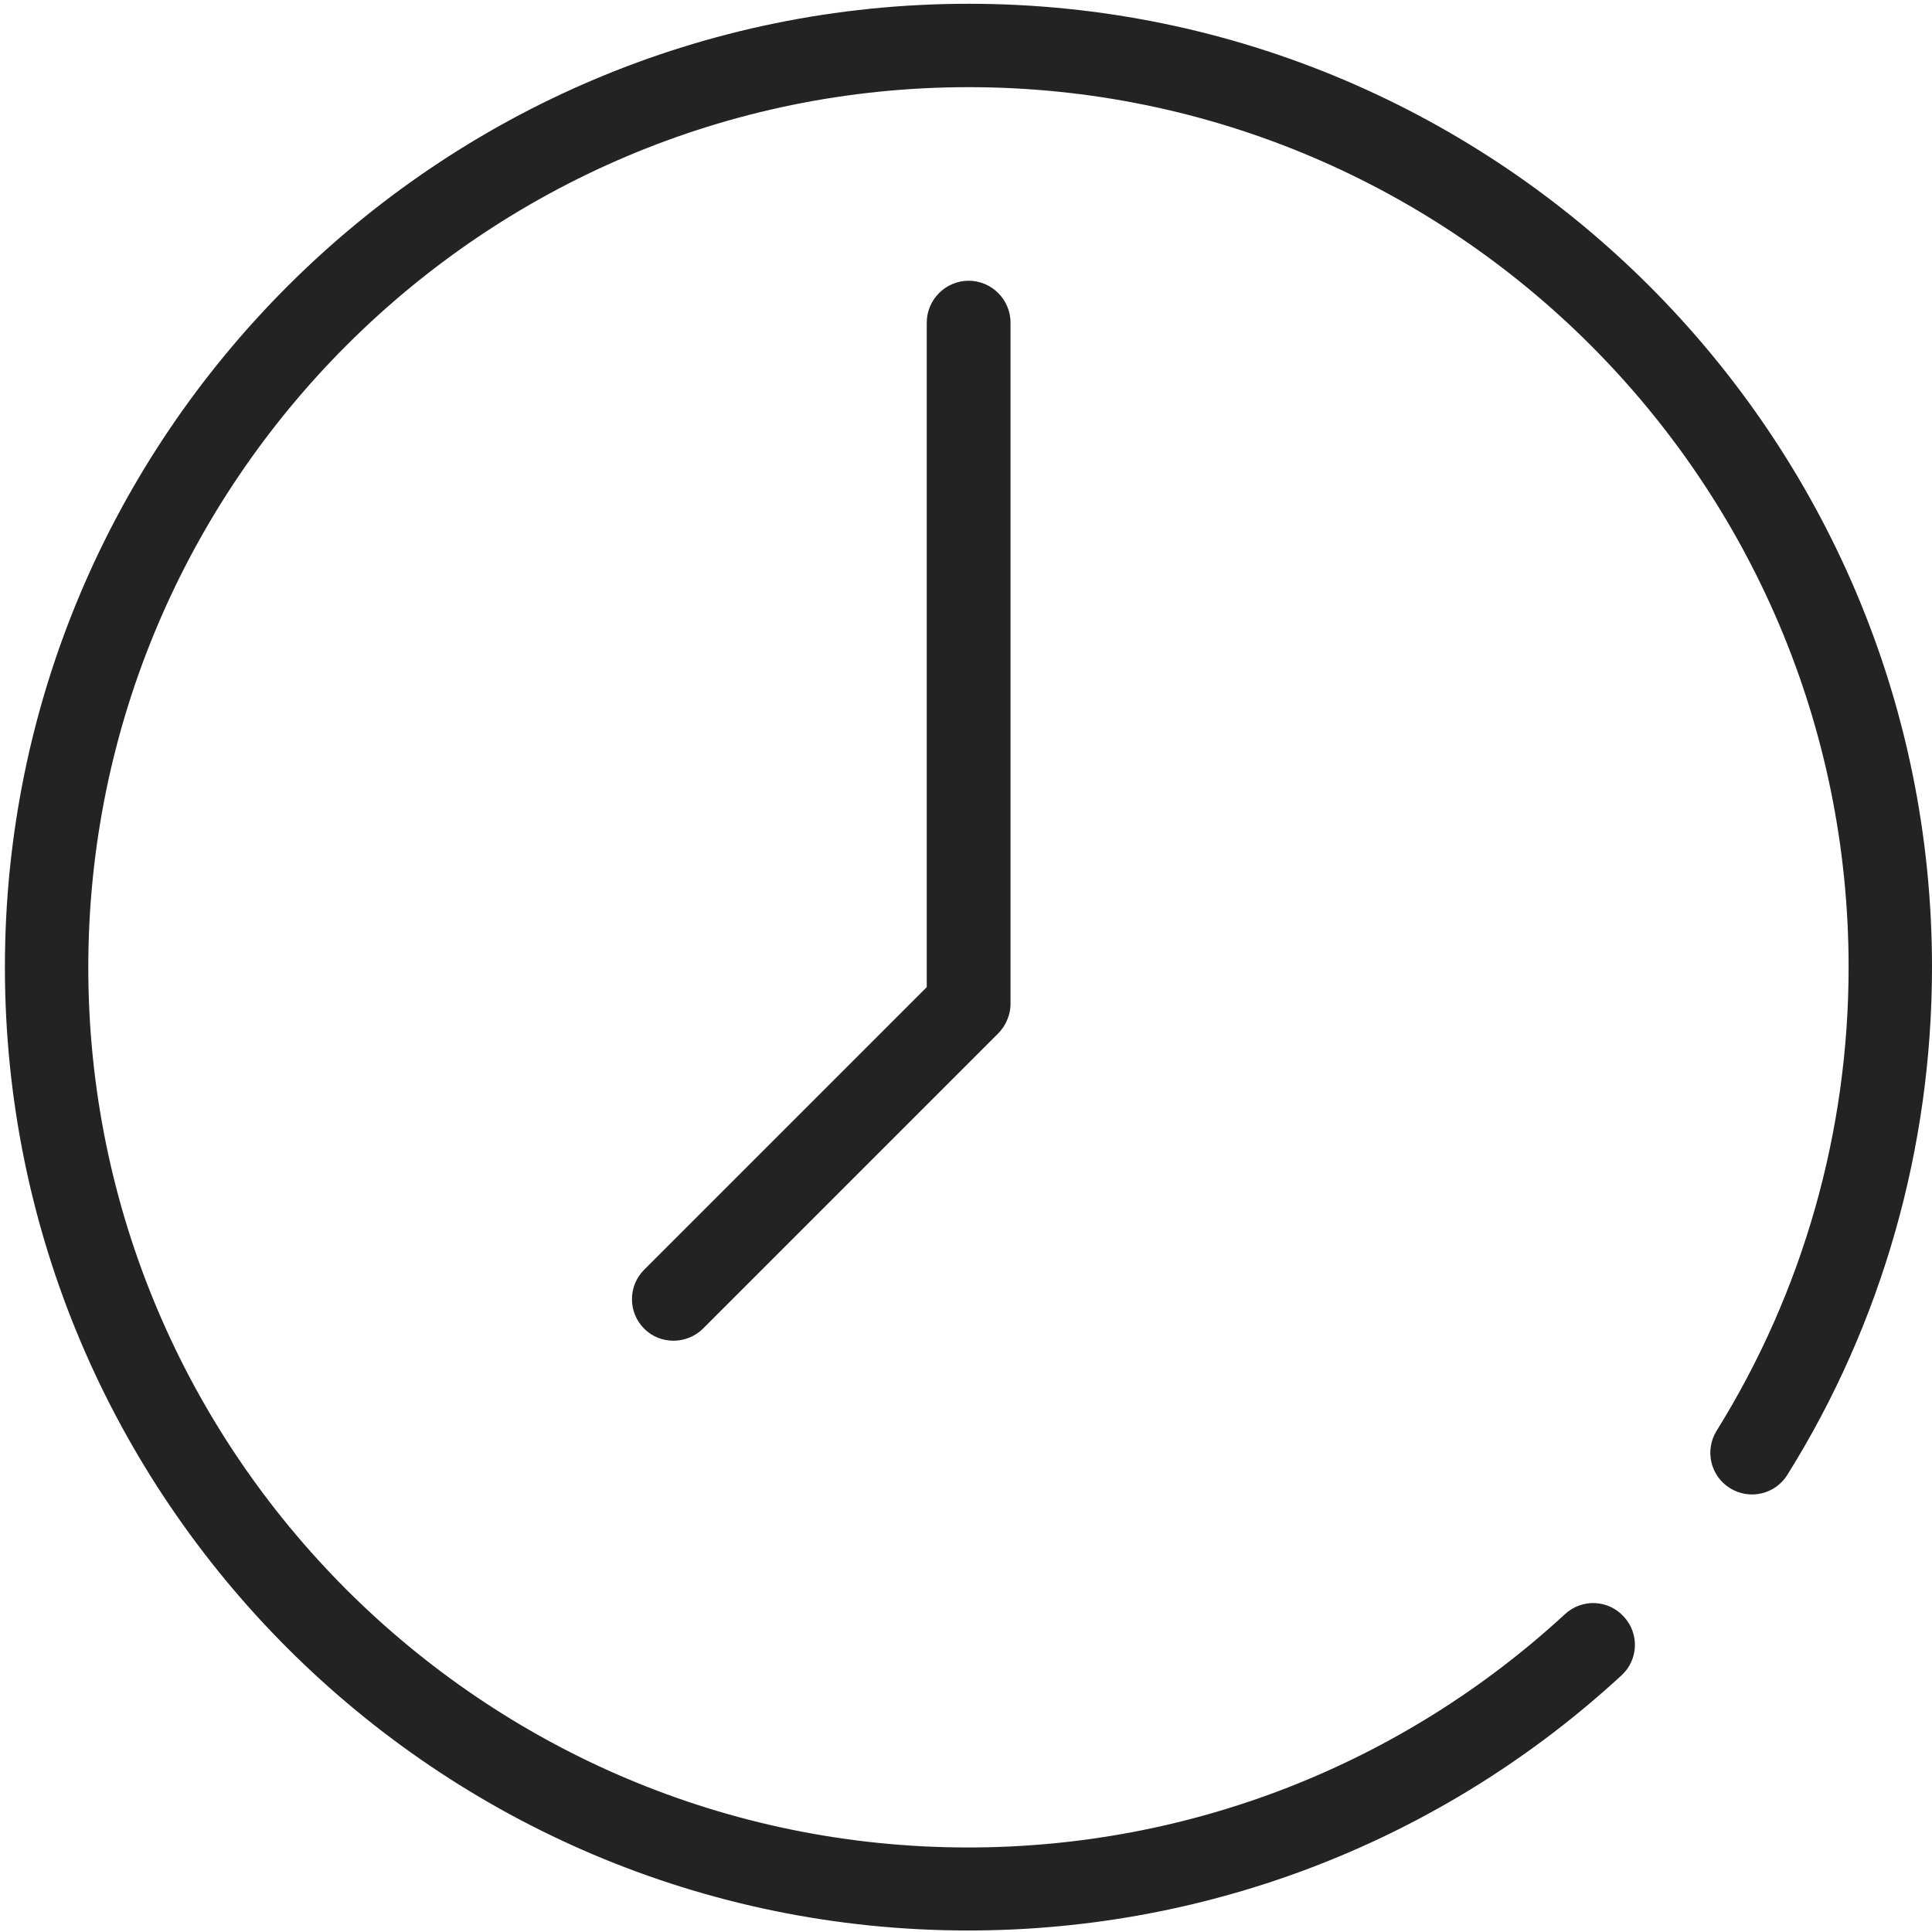
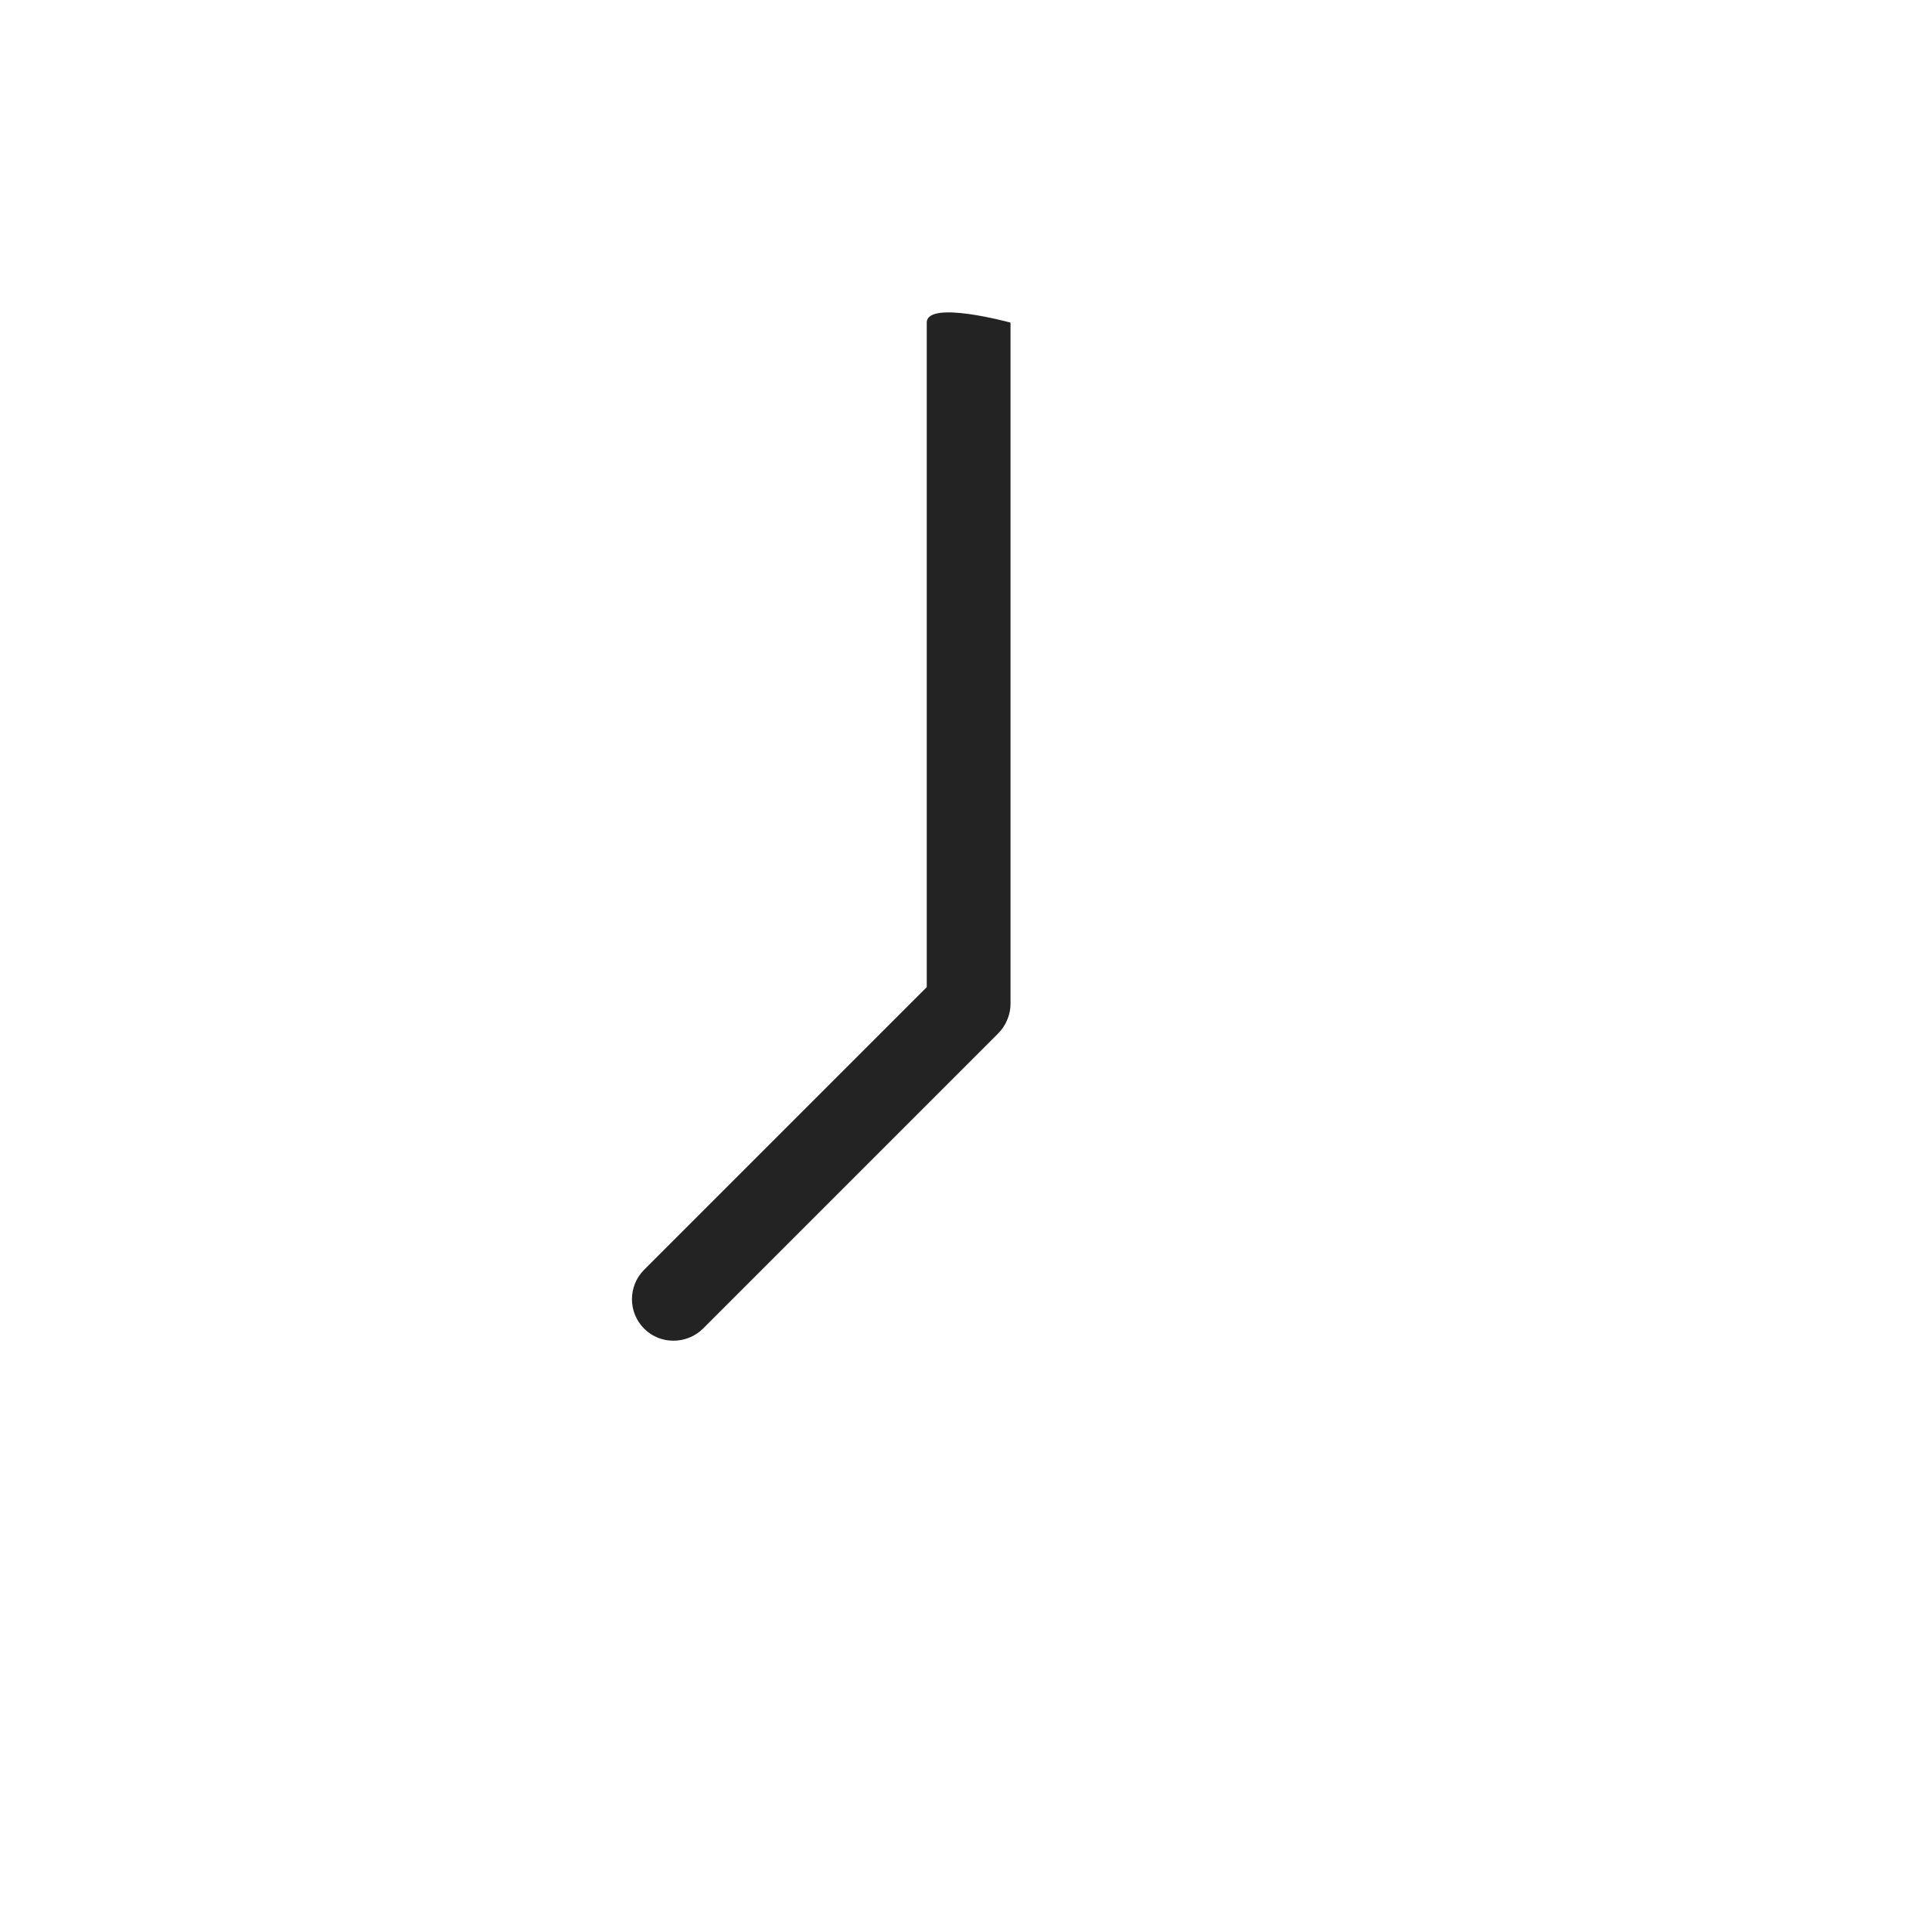
<svg xmlns="http://www.w3.org/2000/svg" id="Capa_1" style="enable-background:new 0 0 512 512;" viewBox="0 0 512 512" xml:space="preserve">
  <style type="text/css"> .st0{fill:#232323;} </style>
  <g>
-     <path class="st0" d="M245.6,85.5v176.1l-74.9,74.9c-4.3,4.3-4.3,11.3,0,15.6c2.2,2.2,5,3.2,7.8,3.2c2.8,0,5.7-1.1,7.8-3.2 l78.2-78.2c1-1,1.9-2.3,2.4-3.6c0-0.1,0-0.1,0.1-0.2c0.5-1.3,0.8-2.6,0.8-4V85.5c0-6.1-5-11.1-11.1-11.1S245.6,79.4,245.6,85.5z" />
-     <path class="st0" d="M256.7,1C115.9,1,1.3,115.5,1.3,256.3s114.5,255.3,255.3,255.3c64.3,0,125.8-24,173.1-67.6 c4.5-4.1,4.8-11.1,0.6-15.6c-4.1-4.5-11.1-4.8-15.6-0.6c-43.2,39.8-99.3,61.8-158.1,61.8c-128.6,0-233.2-104.6-233.2-233.2 S128.1,23.1,256.7,23.1s233.2,104.6,233.2,233.2c0,43.6-12.1,86.1-35,122.9c-3.2,5.2-1.6,12,3.6,15.2c5.2,3.2,12,1.6,15.2-3.6 C498.8,350.6,512,304,512,256.3C512,115.5,397.5,1,256.7,1z" />
+     <path class="st0" d="M245.6,85.5v176.1l-74.9,74.9c-4.3,4.3-4.3,11.3,0,15.6c2.2,2.2,5,3.2,7.8,3.2c2.8,0,5.7-1.1,7.8-3.2 l78.2-78.2c1-1,1.9-2.3,2.4-3.6c0-0.1,0-0.1,0.1-0.2c0.5-1.3,0.8-2.6,0.8-4V85.5S245.6,79.4,245.6,85.5z" />
  </g>
</svg>